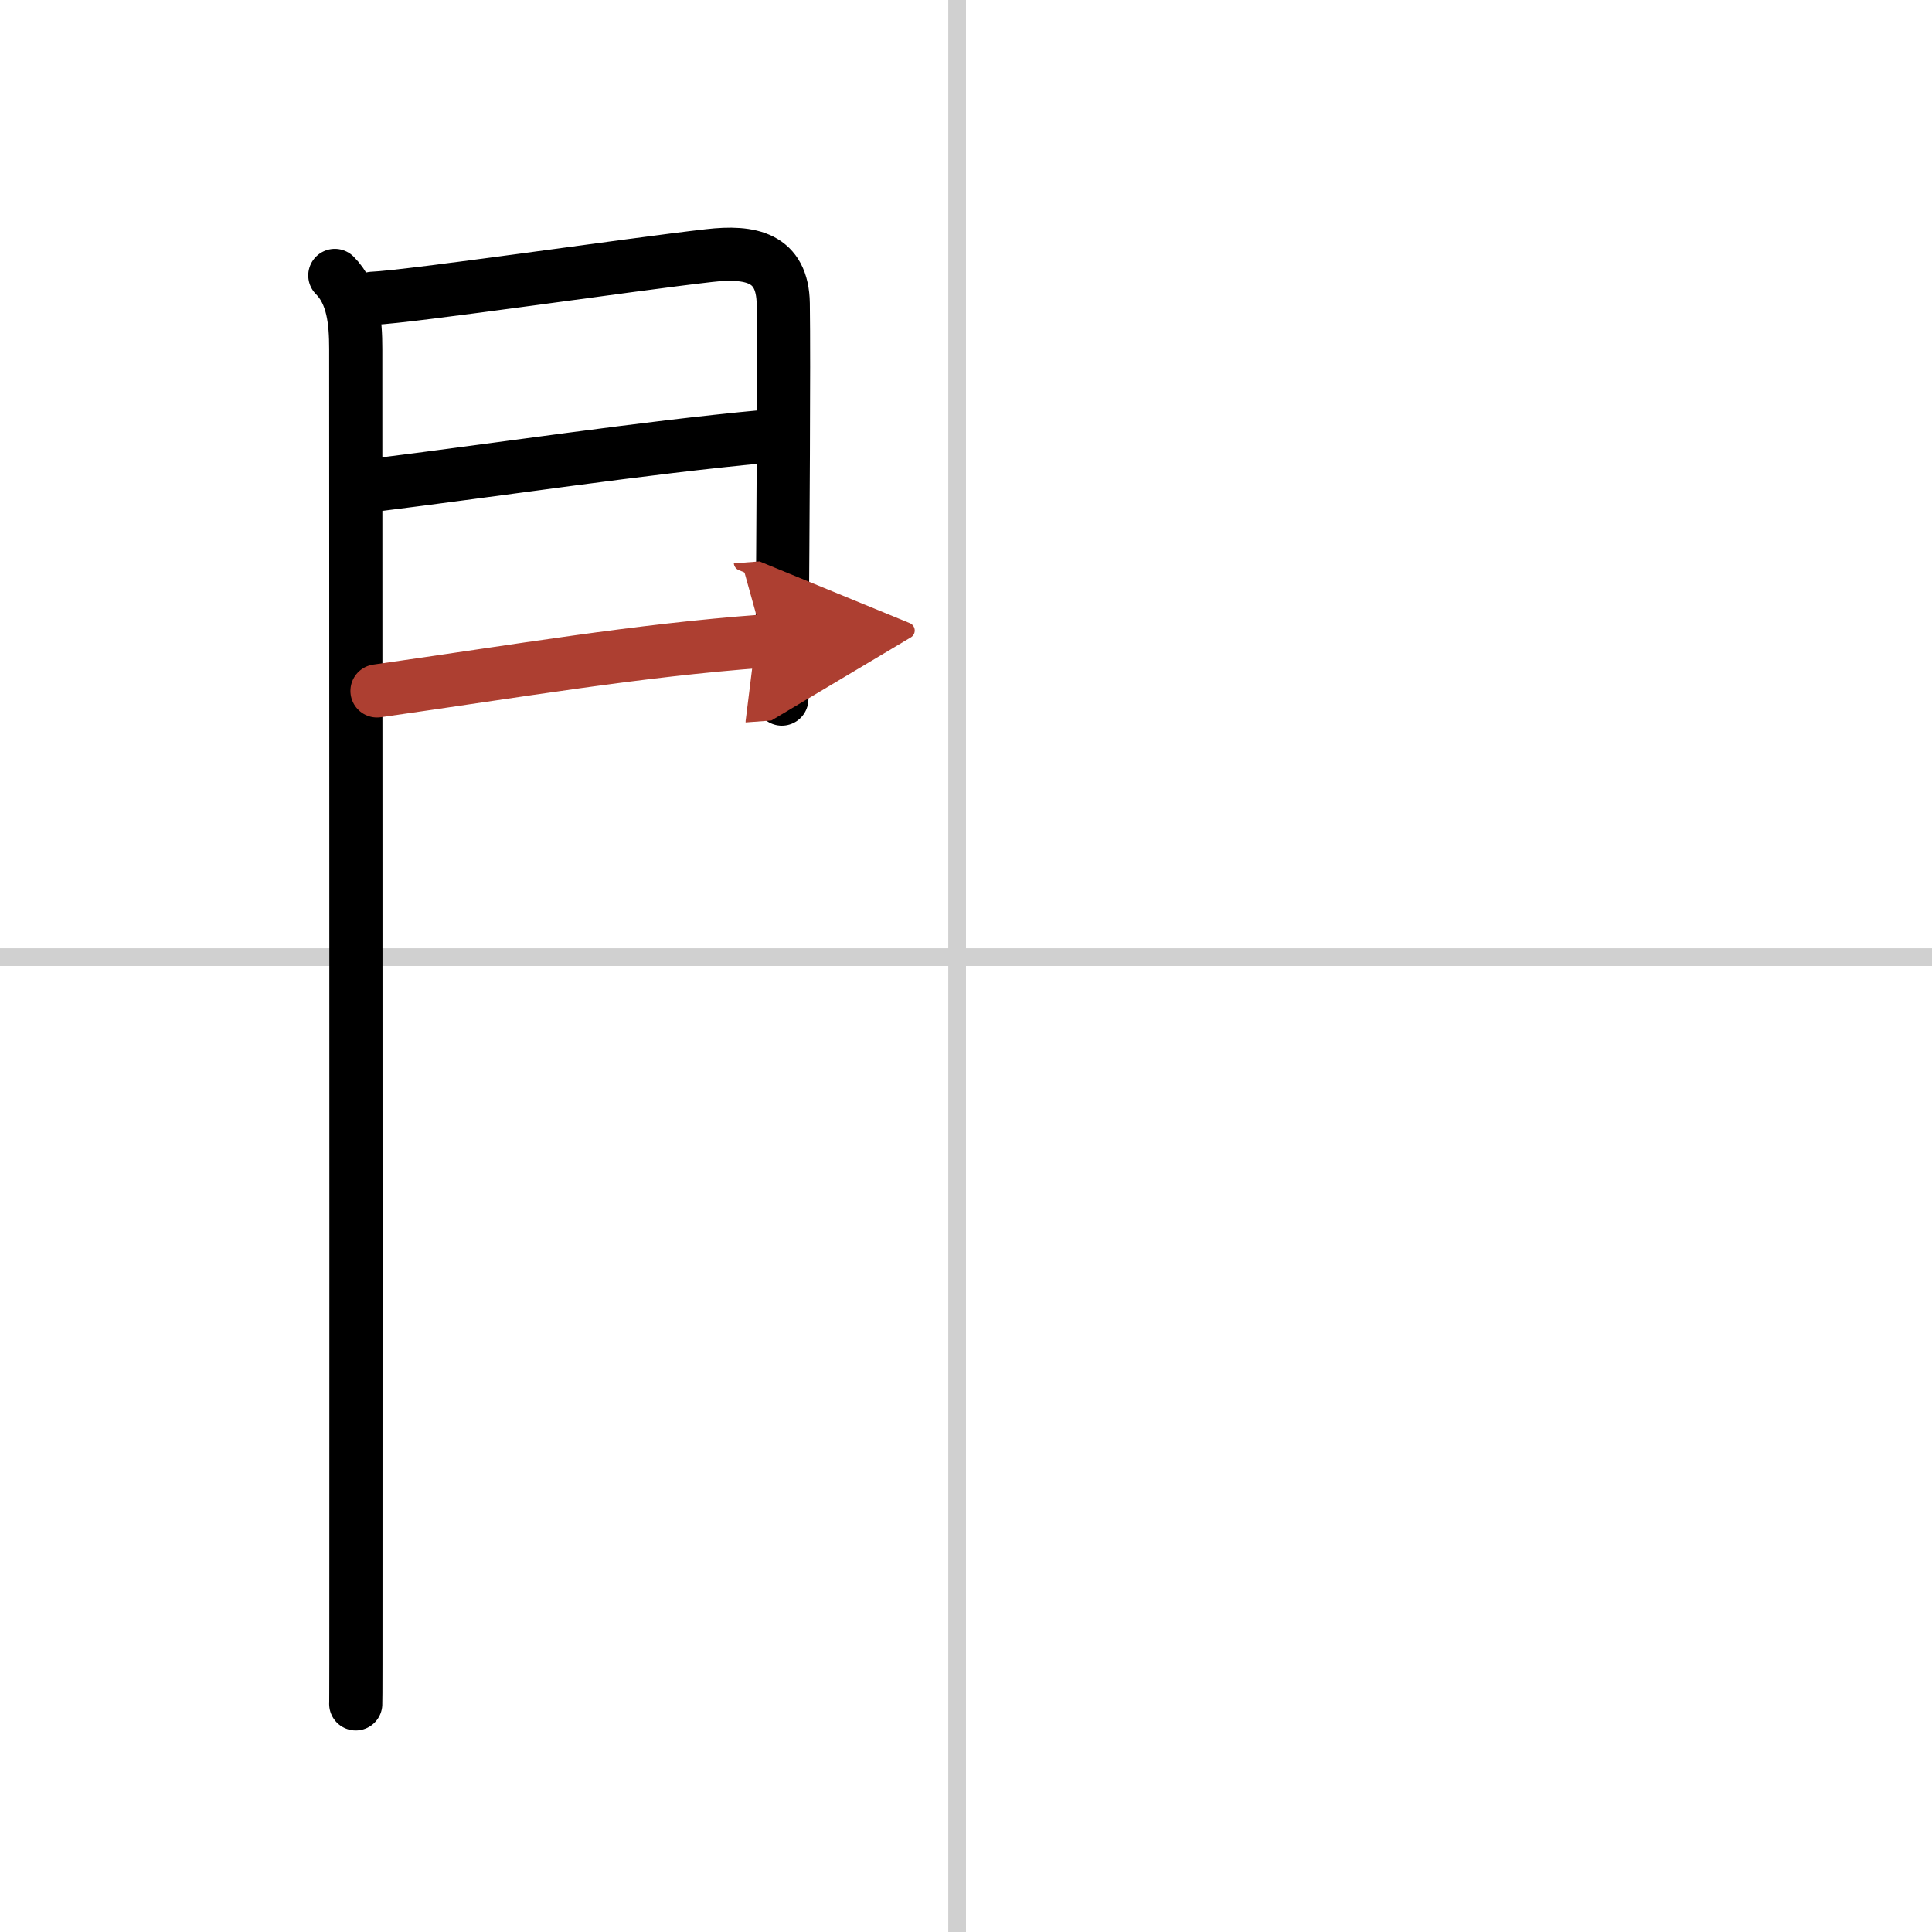
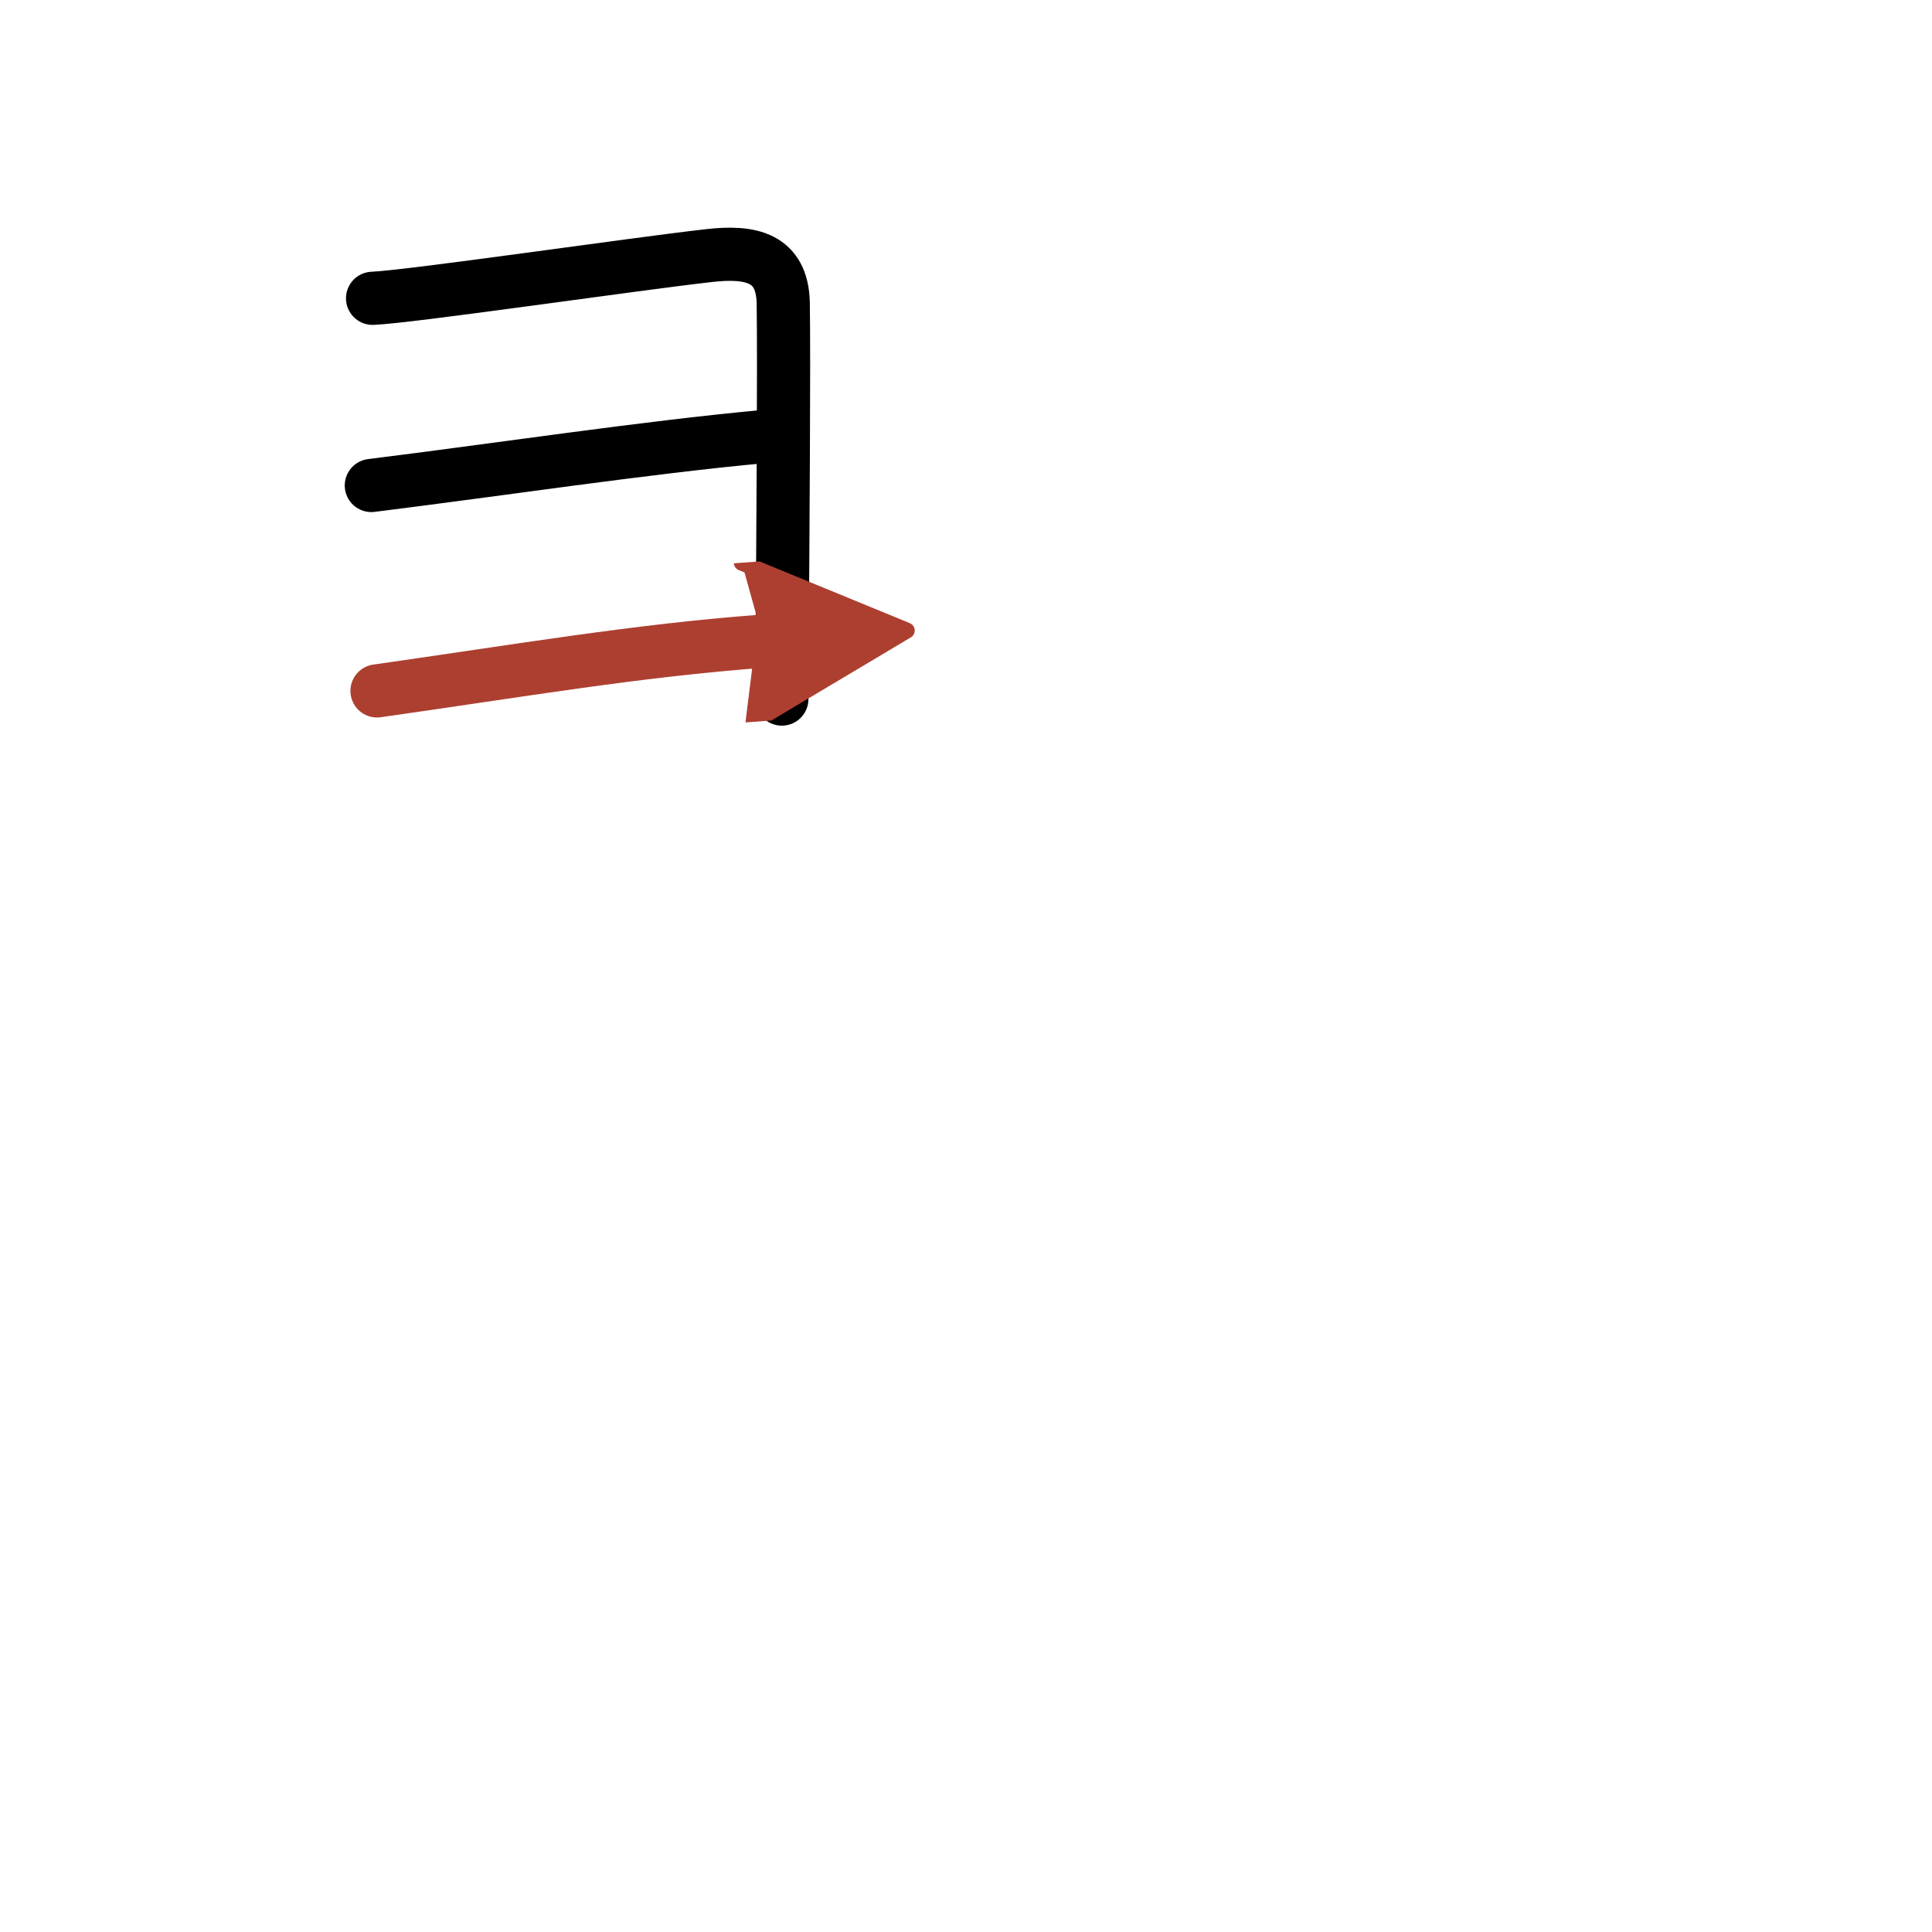
<svg xmlns="http://www.w3.org/2000/svg" width="400" height="400" viewBox="0 0 109 109">
  <defs>
    <marker id="a" markerWidth="4" orient="auto" refX="1" refY="5" viewBox="0 0 10 10">
      <polyline points="0 0 10 5 0 10 1 5" fill="#ad3f31" stroke="#ad3f31" />
    </marker>
  </defs>
  <g fill="none" stroke="#000" stroke-linecap="round" stroke-linejoin="round" stroke-width="3">
    <rect width="100%" height="100%" fill="#fff" stroke="#fff" />
-     <line x1="54" x2="54" y2="109" stroke="#d0d0d0" stroke-width="1" />
-     <line x2="109" y1="54" y2="54" stroke="#d0d0d0" stroke-width="1" />
-     <path d="m18.89 15.54c1.03 1.03 1.18 2.59 1.18 4.15 0 2.15 0.02 49.46 0.01 68.56 0 4.73 0 7.73-0.01 7.88" />
    <path d="m21.02 16.83c2.16-0.09 14.57-1.91 18.98-2.41 2.35-0.27 4.15 0.09 4.19 2.71 0.05 3.37-0.02 13.15-0.06 18.75-0.01 1.63-0.02 2.9-0.02 3.56" />
    <path d="m20.95 27.39c7.17-0.89 15.42-2.14 22.13-2.76" />
    <path d="m21.27 38.98c8.11-1.15 14.64-2.28 21.81-2.81" marker-end="url(#a)" stroke="#ad3f31" />
  </g>
</svg>